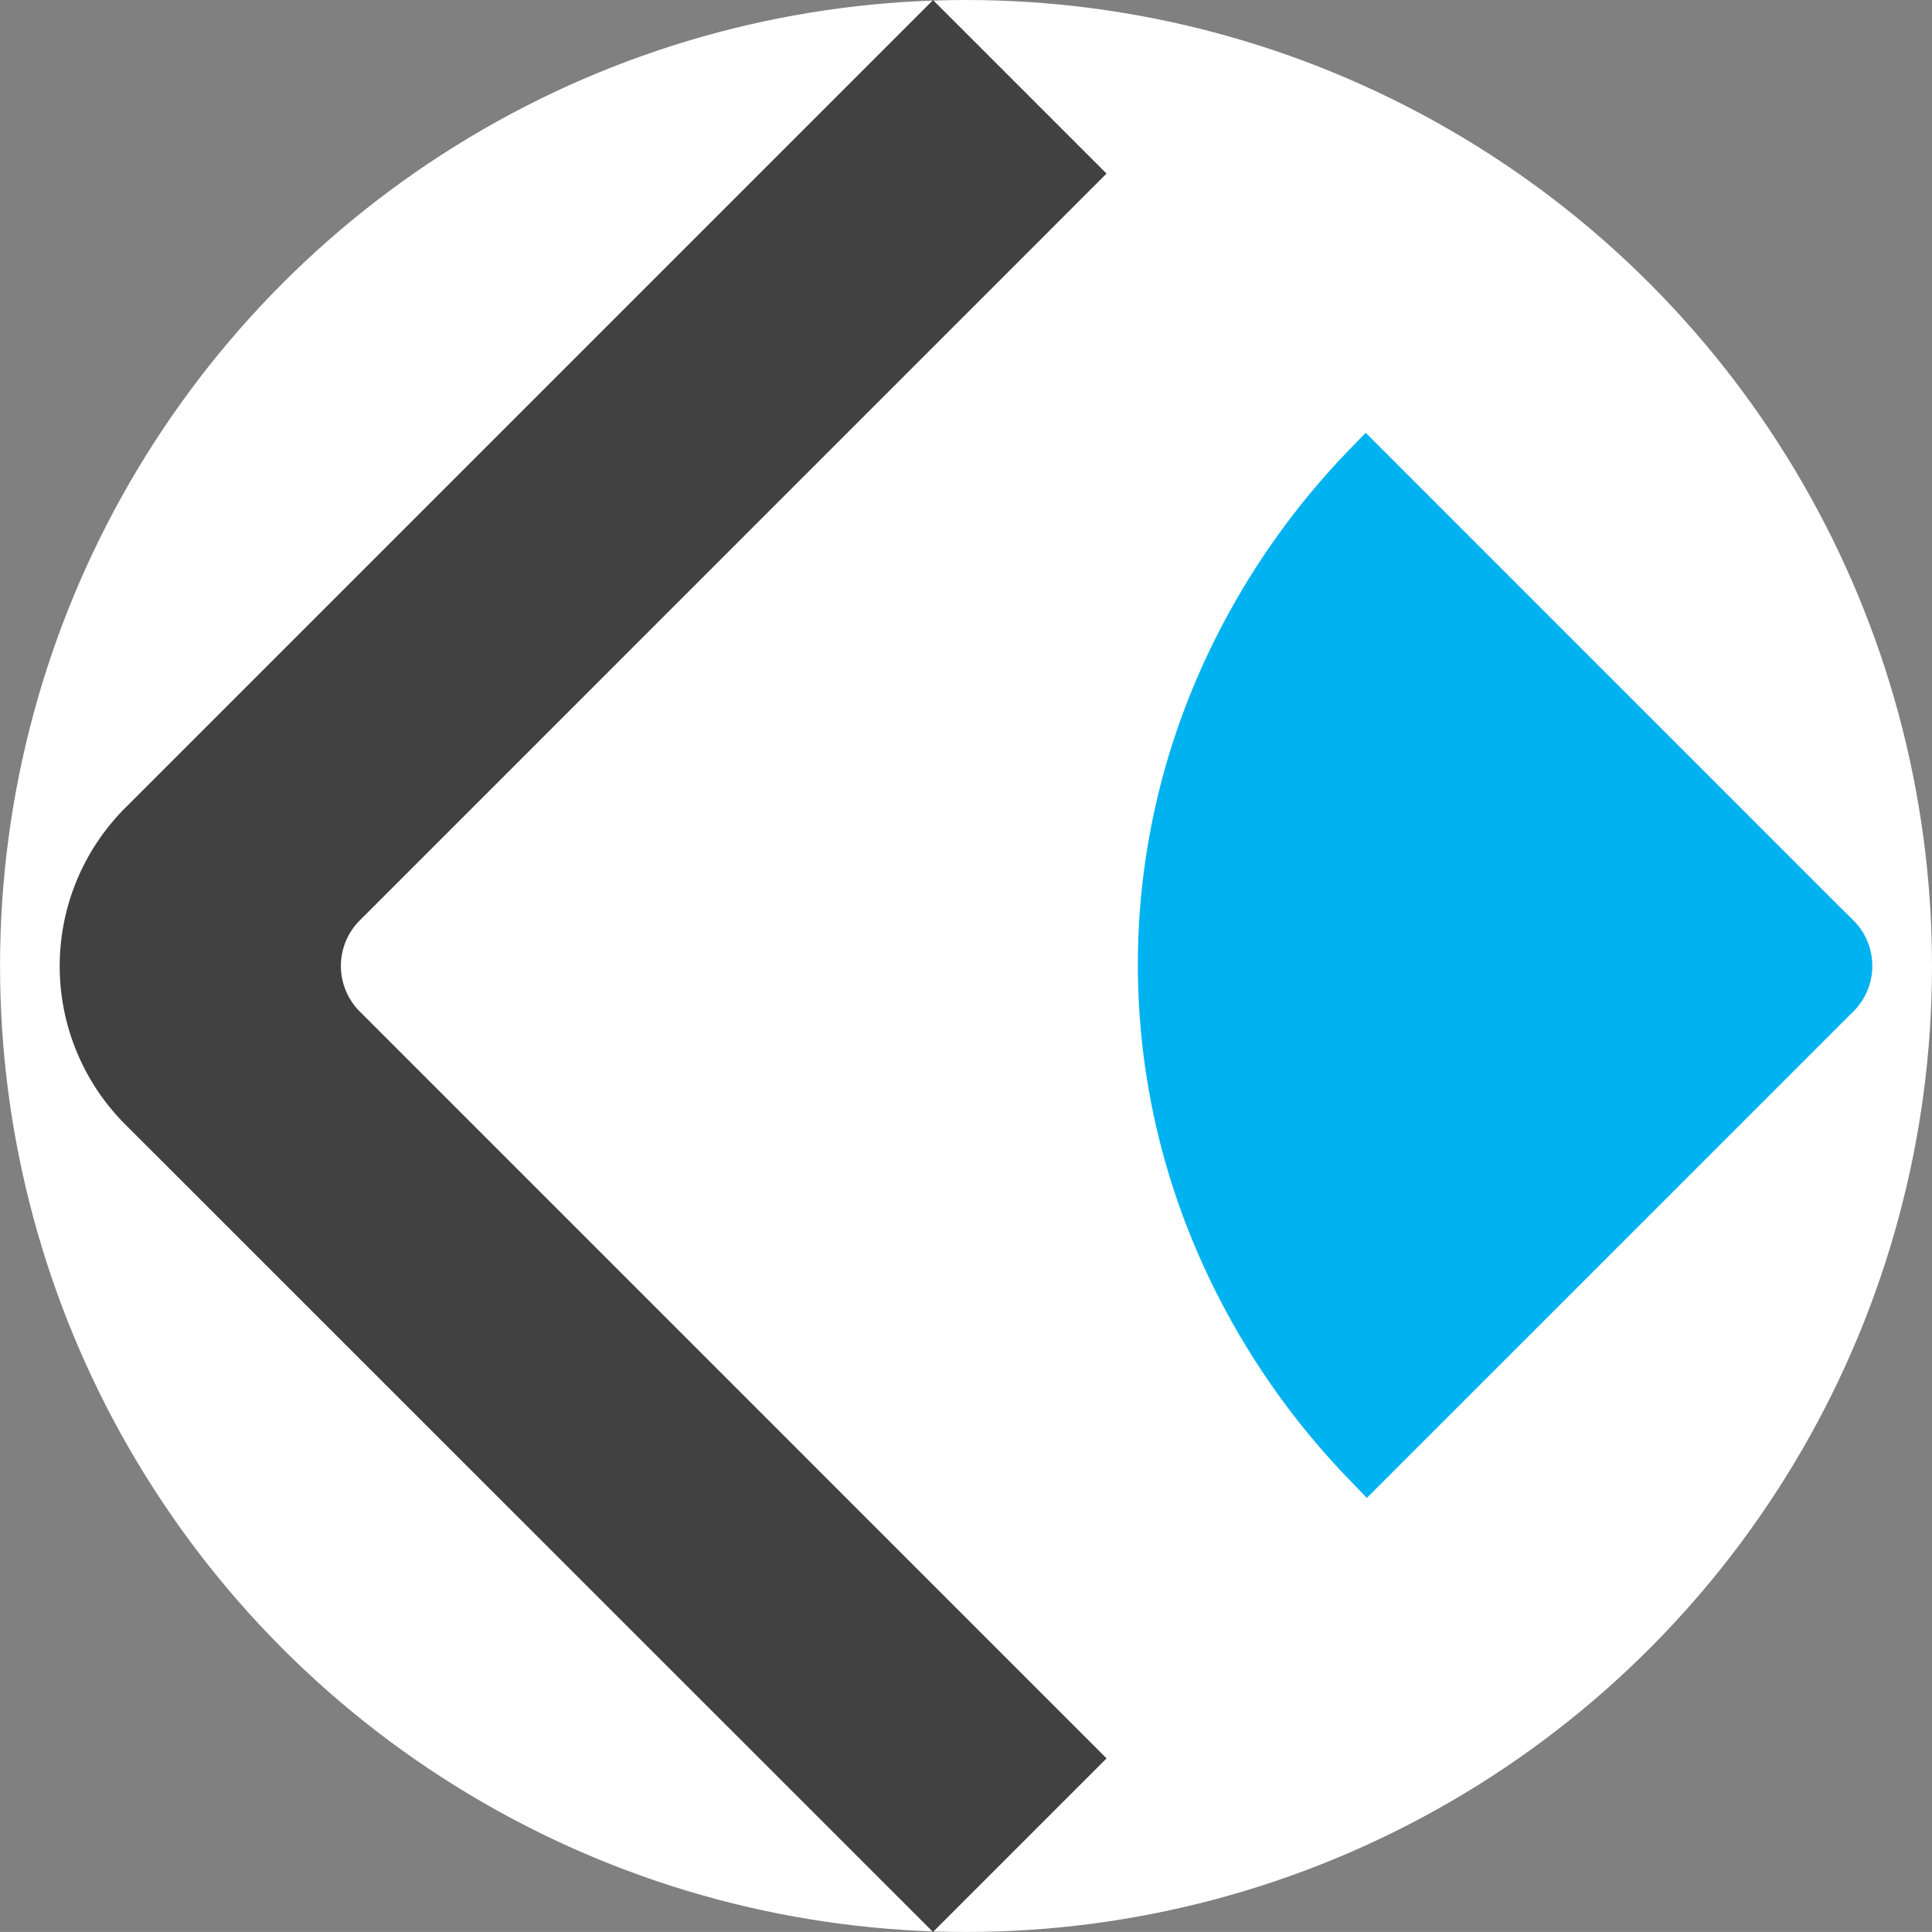
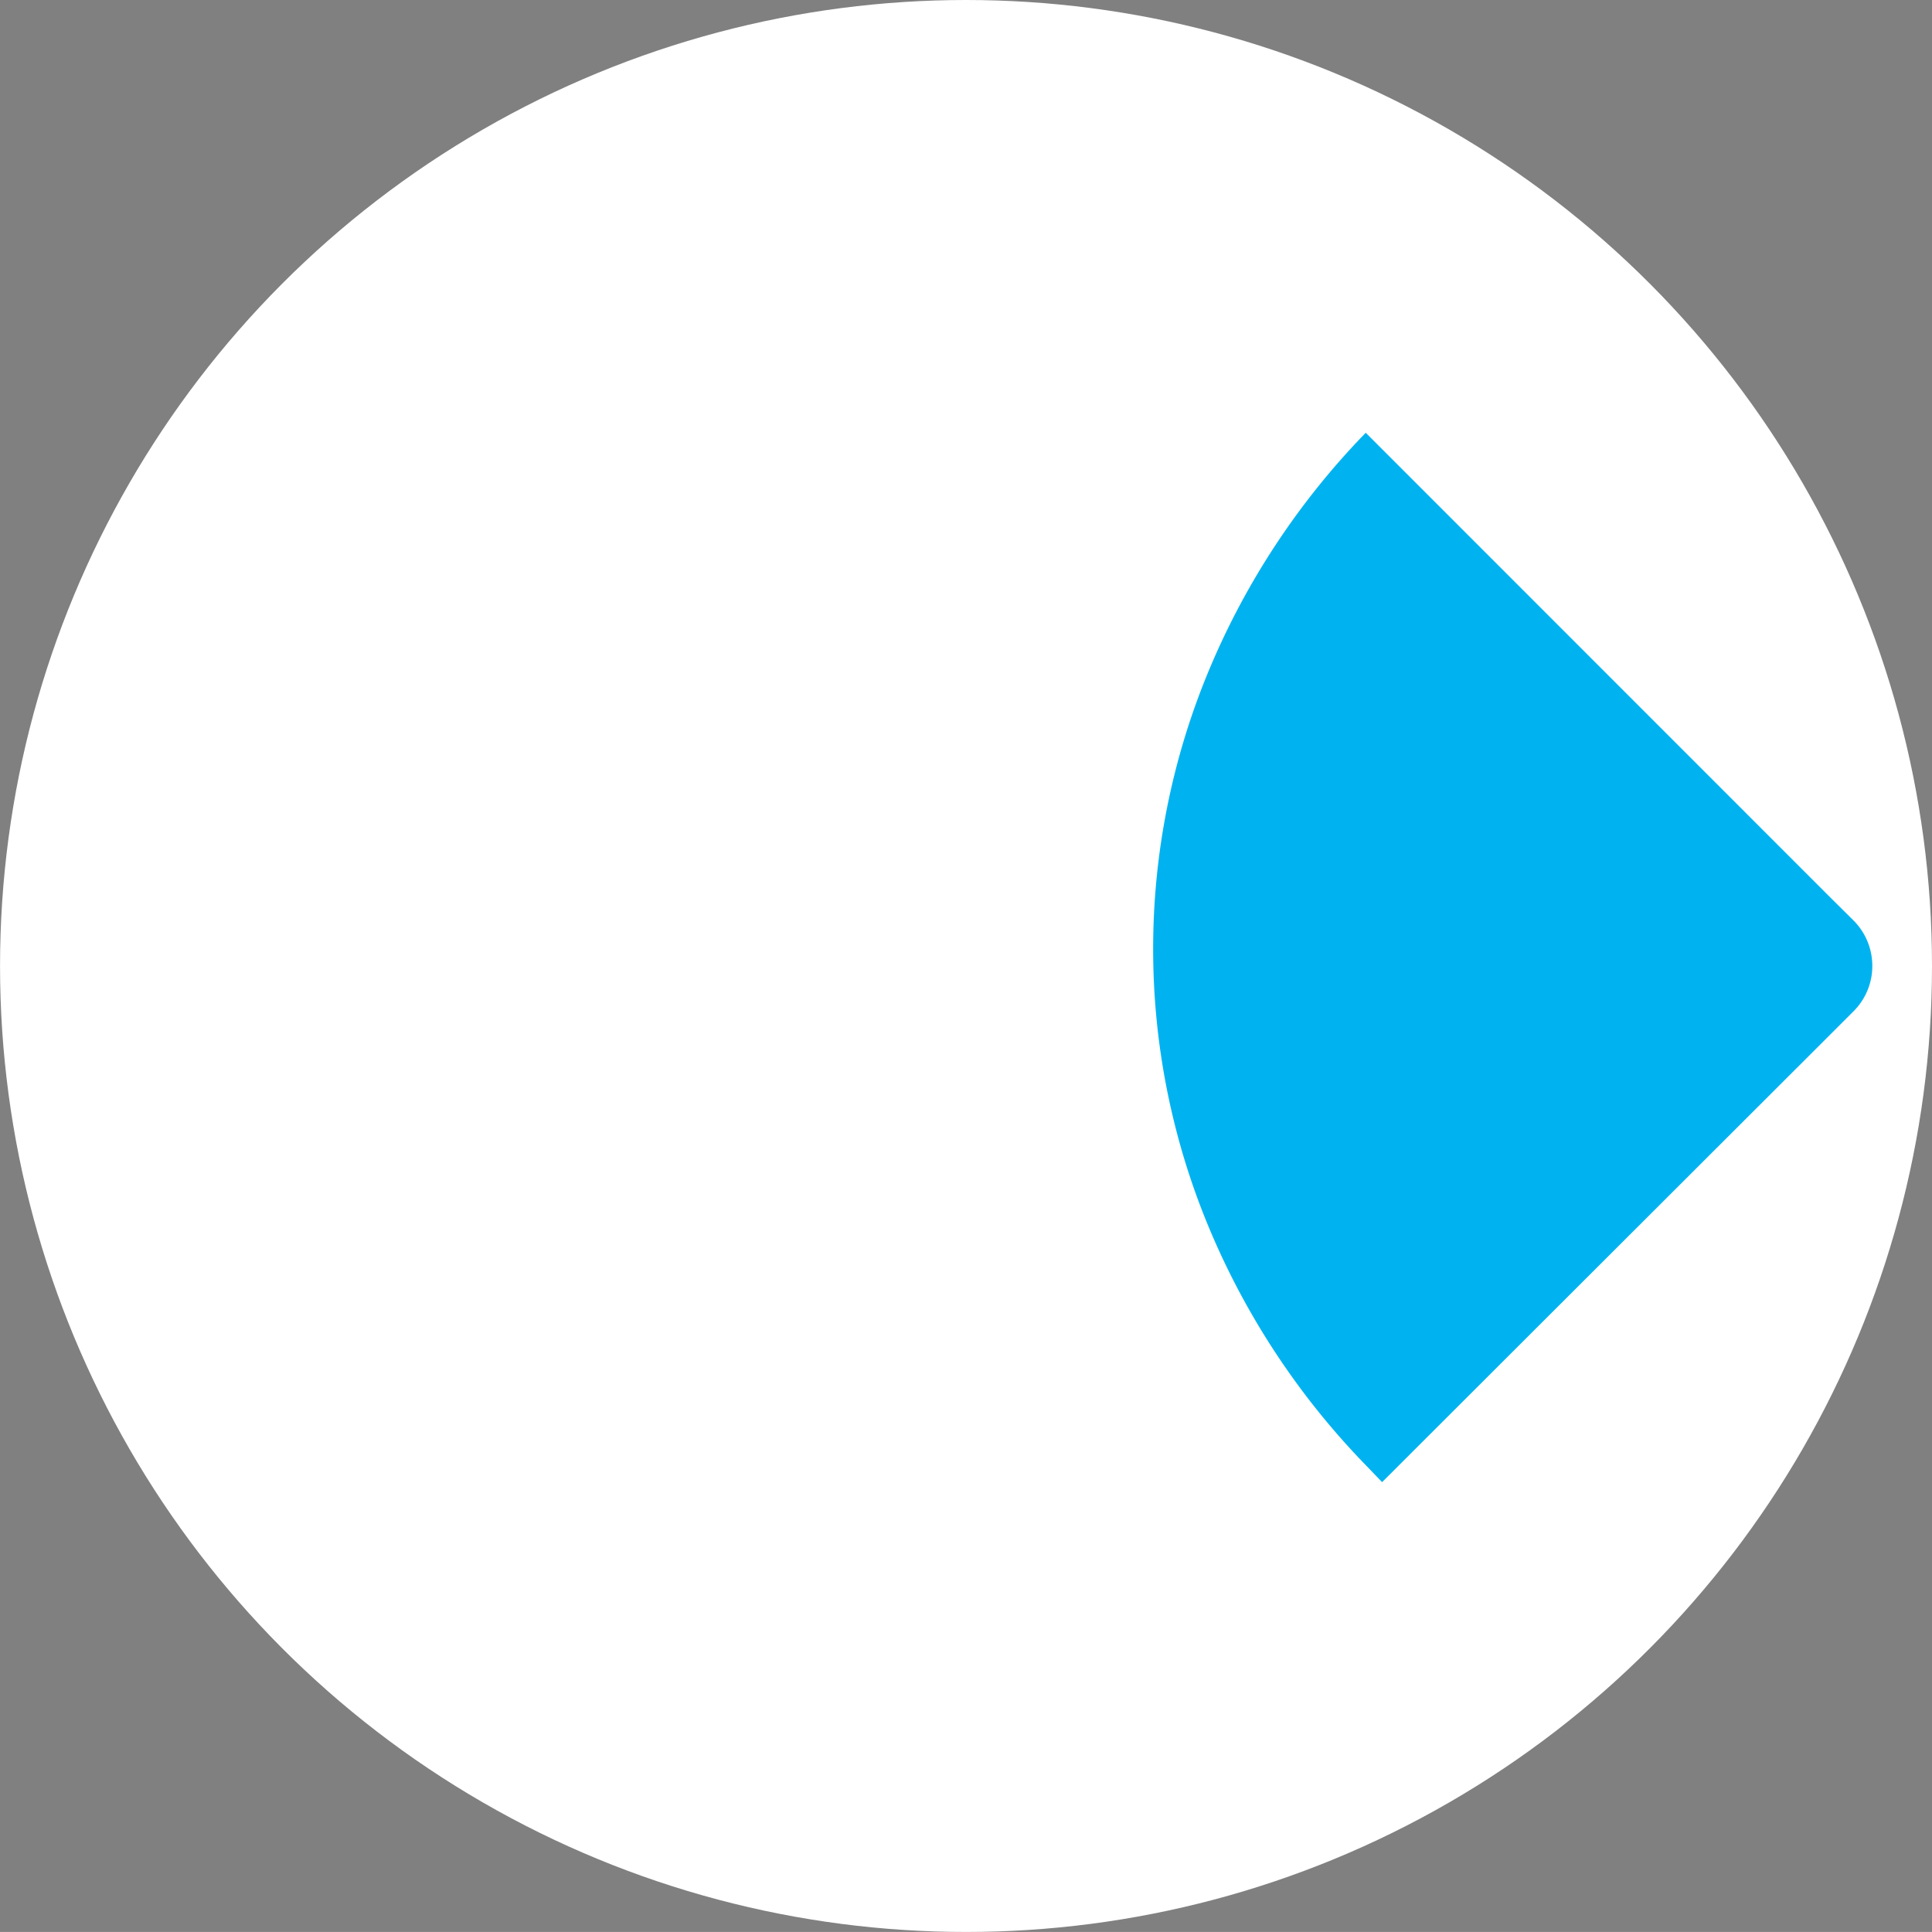
<svg xmlns="http://www.w3.org/2000/svg" id="Layer_1" data-name="Layer 1" viewBox="0 0 512.01 512">
  <rect x="0" y="0" width="512.01" height="512" fill="#808080" stroke="none" />
  <defs>
    <style>.cls-1{fill:#fff;}.cls-2{fill:#414142;}.cls-3{fill:#00b3f0;}</style>
  </defs>
  <title>SVG kopano icon</title>
  <circle class="cls-1" cx="256.01" cy="256" r="256" />
-   <path class="cls-2" d="M247.25,0l46,46L95.35,243.92a17.06,17.06,0,0,0,0,24.15L293.26,466l-46,46L33.2,298a59.33,59.33,0,0,1,0-83.91l214-214" />
-   <path class="cls-3" d="M496.19,256a17,17,0,0,0-5-12.08L485,237.78h0L361.94,114.69l-4.05,4.18a201.69,201.69,0,0,0-41.43,62.65,191.82,191.82,0,0,0,0,148.29,201.9,201.9,0,0,0,41.77,63l4,4.16L485,274.22h0l6.15-6.15A16.94,16.94,0,0,0,496.19,256Z" />
+   <path class="cls-3" d="M496.19,256a17,17,0,0,0-5-12.08L485,237.78h0L361.94,114.69a201.69,201.69,0,0,0-41.43,62.65,191.82,191.82,0,0,0,0,148.29,201.9,201.9,0,0,0,41.77,63l4,4.16L485,274.22h0l6.15-6.15A16.94,16.94,0,0,0,496.19,256Z" />
</svg>